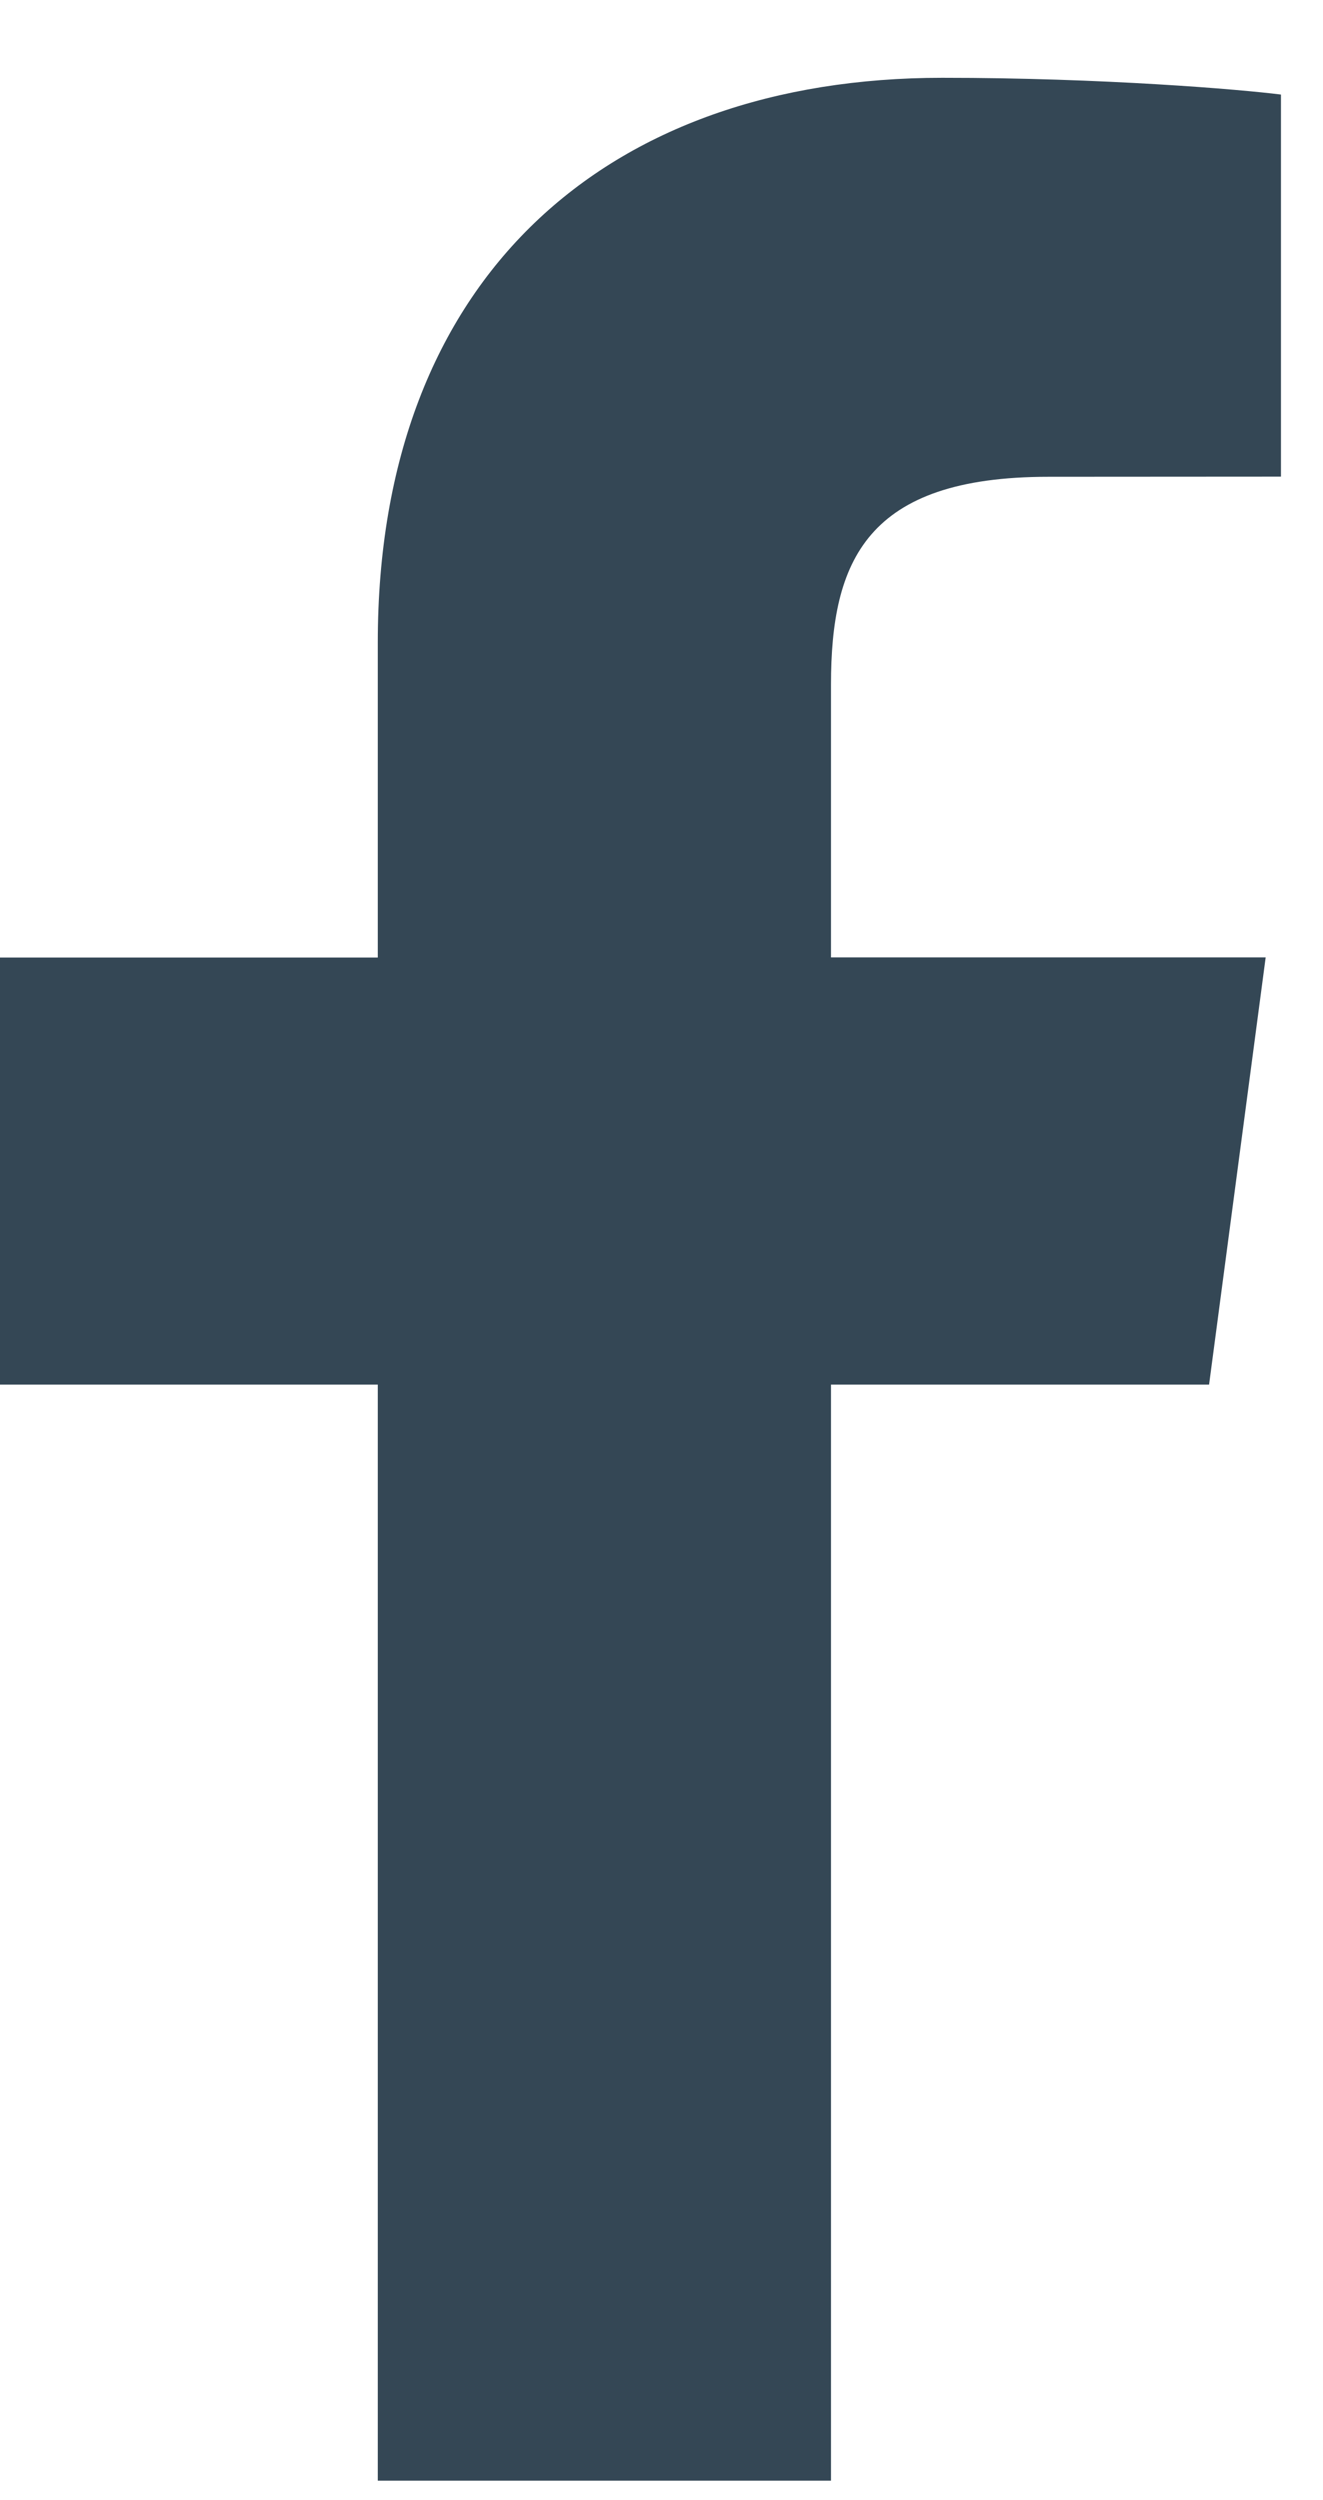
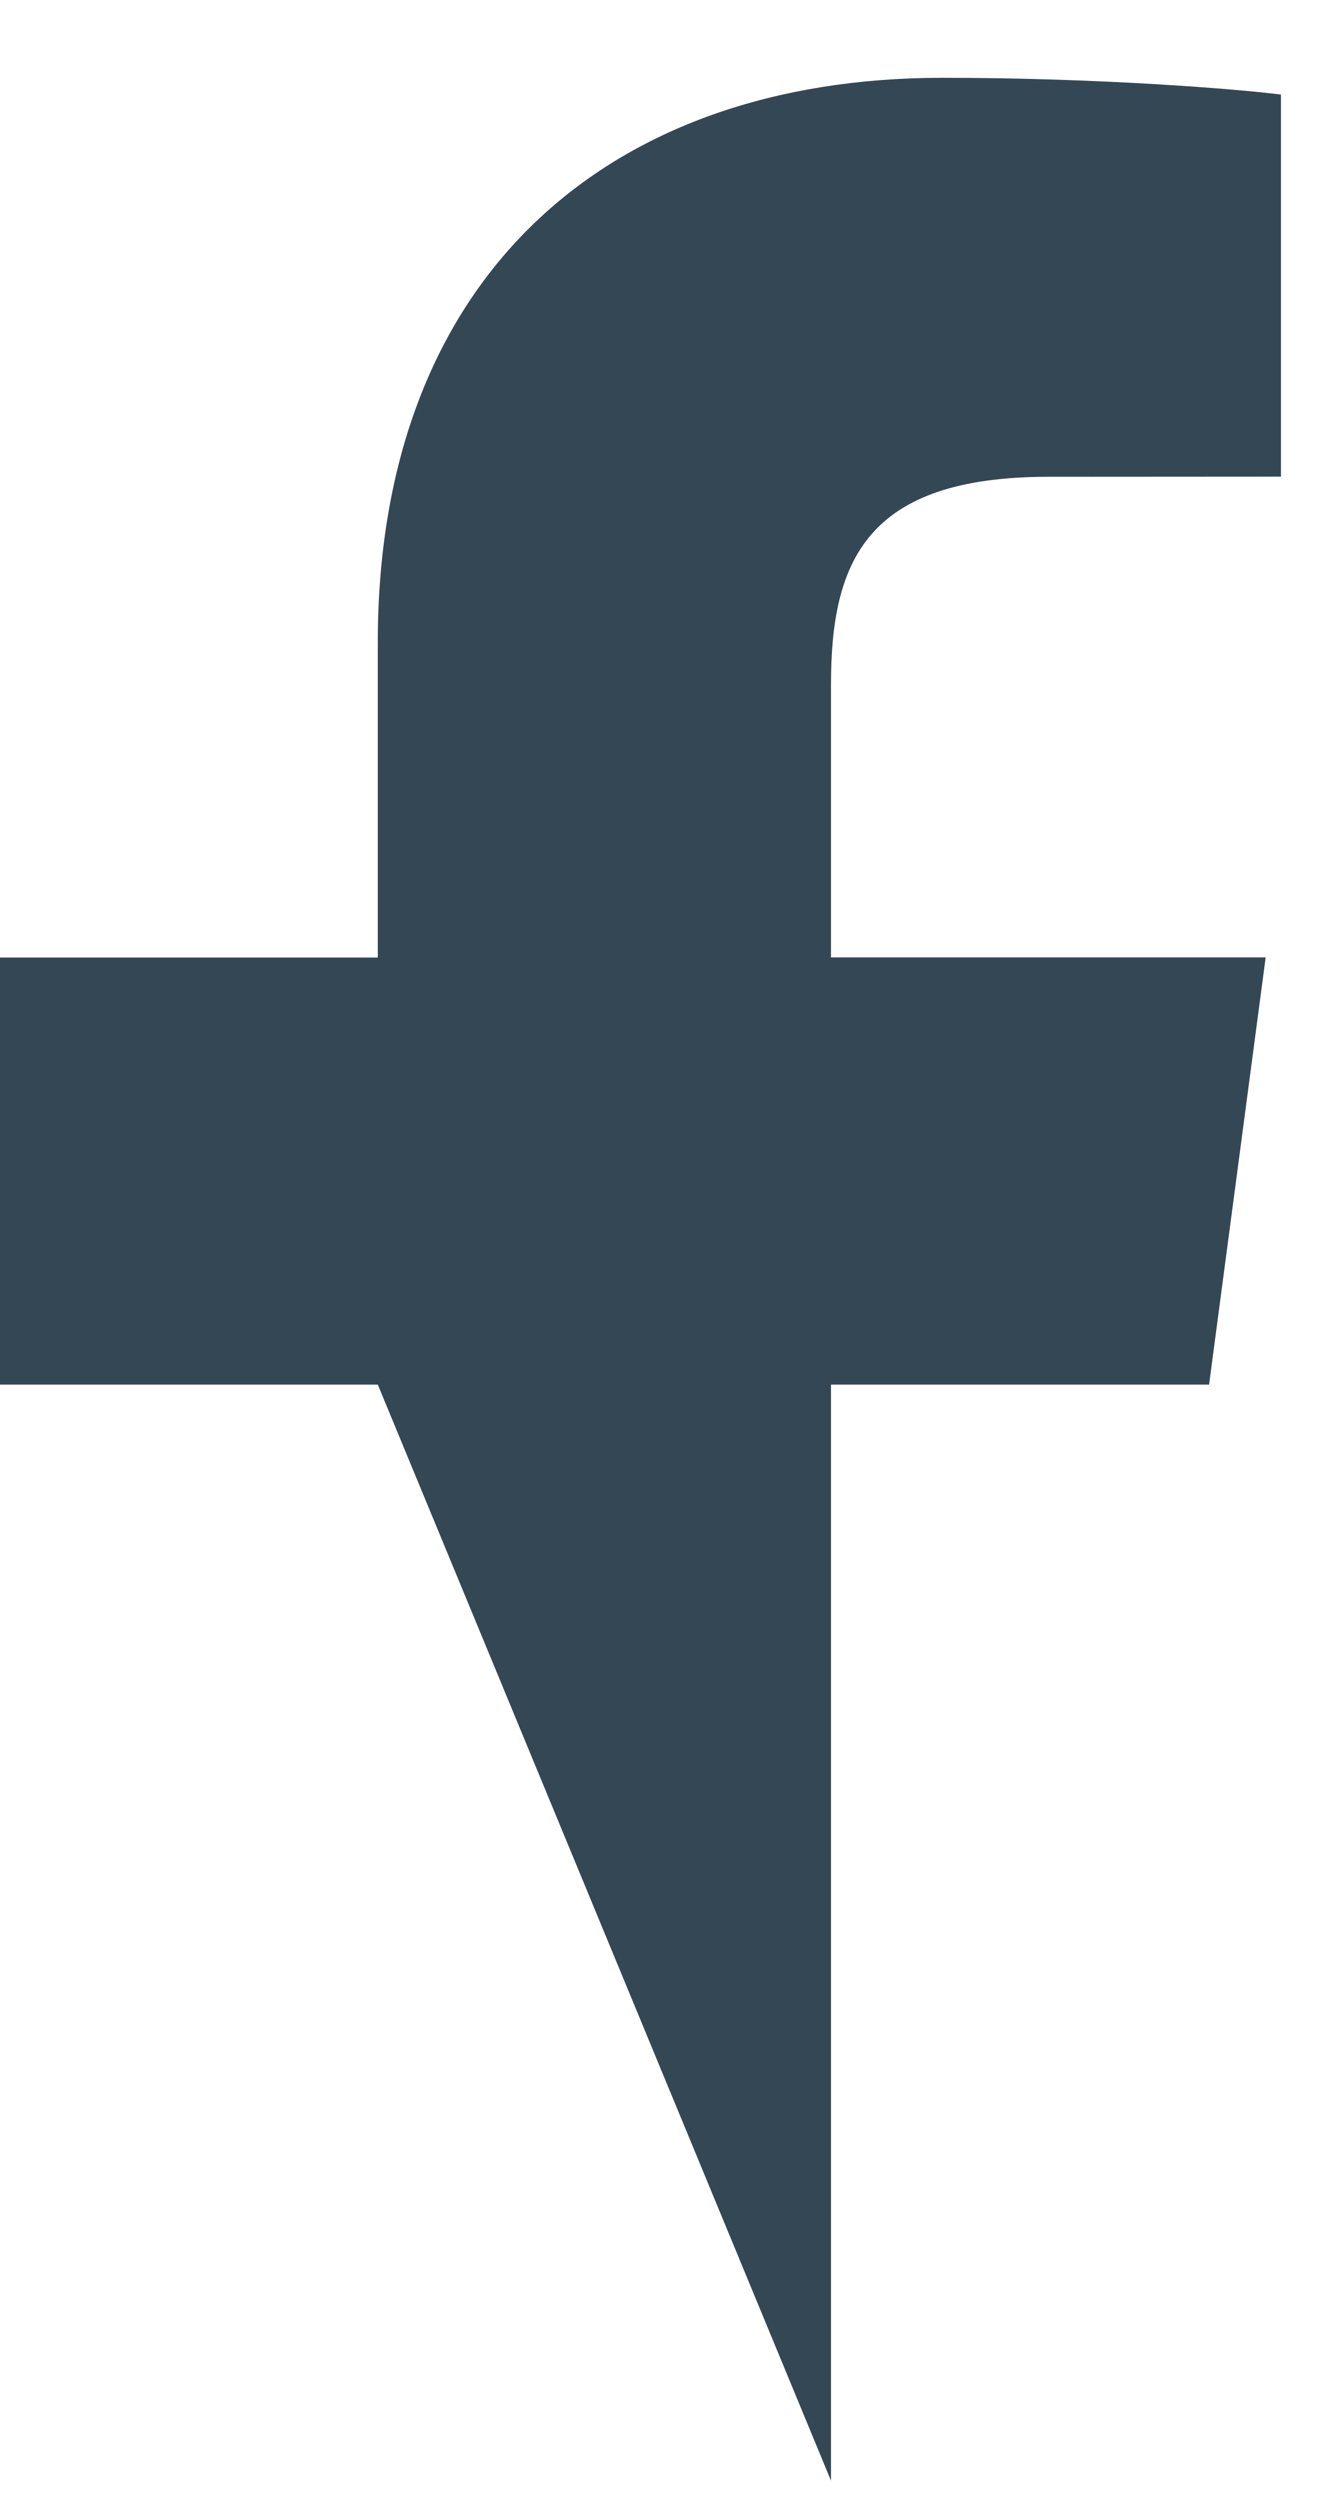
<svg xmlns="http://www.w3.org/2000/svg" width="9" height="17" viewBox="0 0 9 17" fill="none">
-   <path d="M5.653 16.868V9.415H8.225L8.61 6.51H5.653V4.656C5.653 3.815 5.893 3.242 7.133 3.242L8.714 3.241V0.643C8.44 0.608 7.502 0.529 6.41 0.529C4.131 0.529 2.57 1.883 2.57 4.368V6.511H-0.008V9.415H2.57V16.868L5.653 16.868Z" fill="#344755" />
+   <path d="M5.653 16.868V9.415H8.225L8.61 6.51H5.653V4.656C5.653 3.815 5.893 3.242 7.133 3.242L8.714 3.241V0.643C8.44 0.608 7.502 0.529 6.41 0.529C4.131 0.529 2.57 1.883 2.57 4.368V6.511H-0.008V9.415H2.57L5.653 16.868Z" fill="#344755" />
</svg>